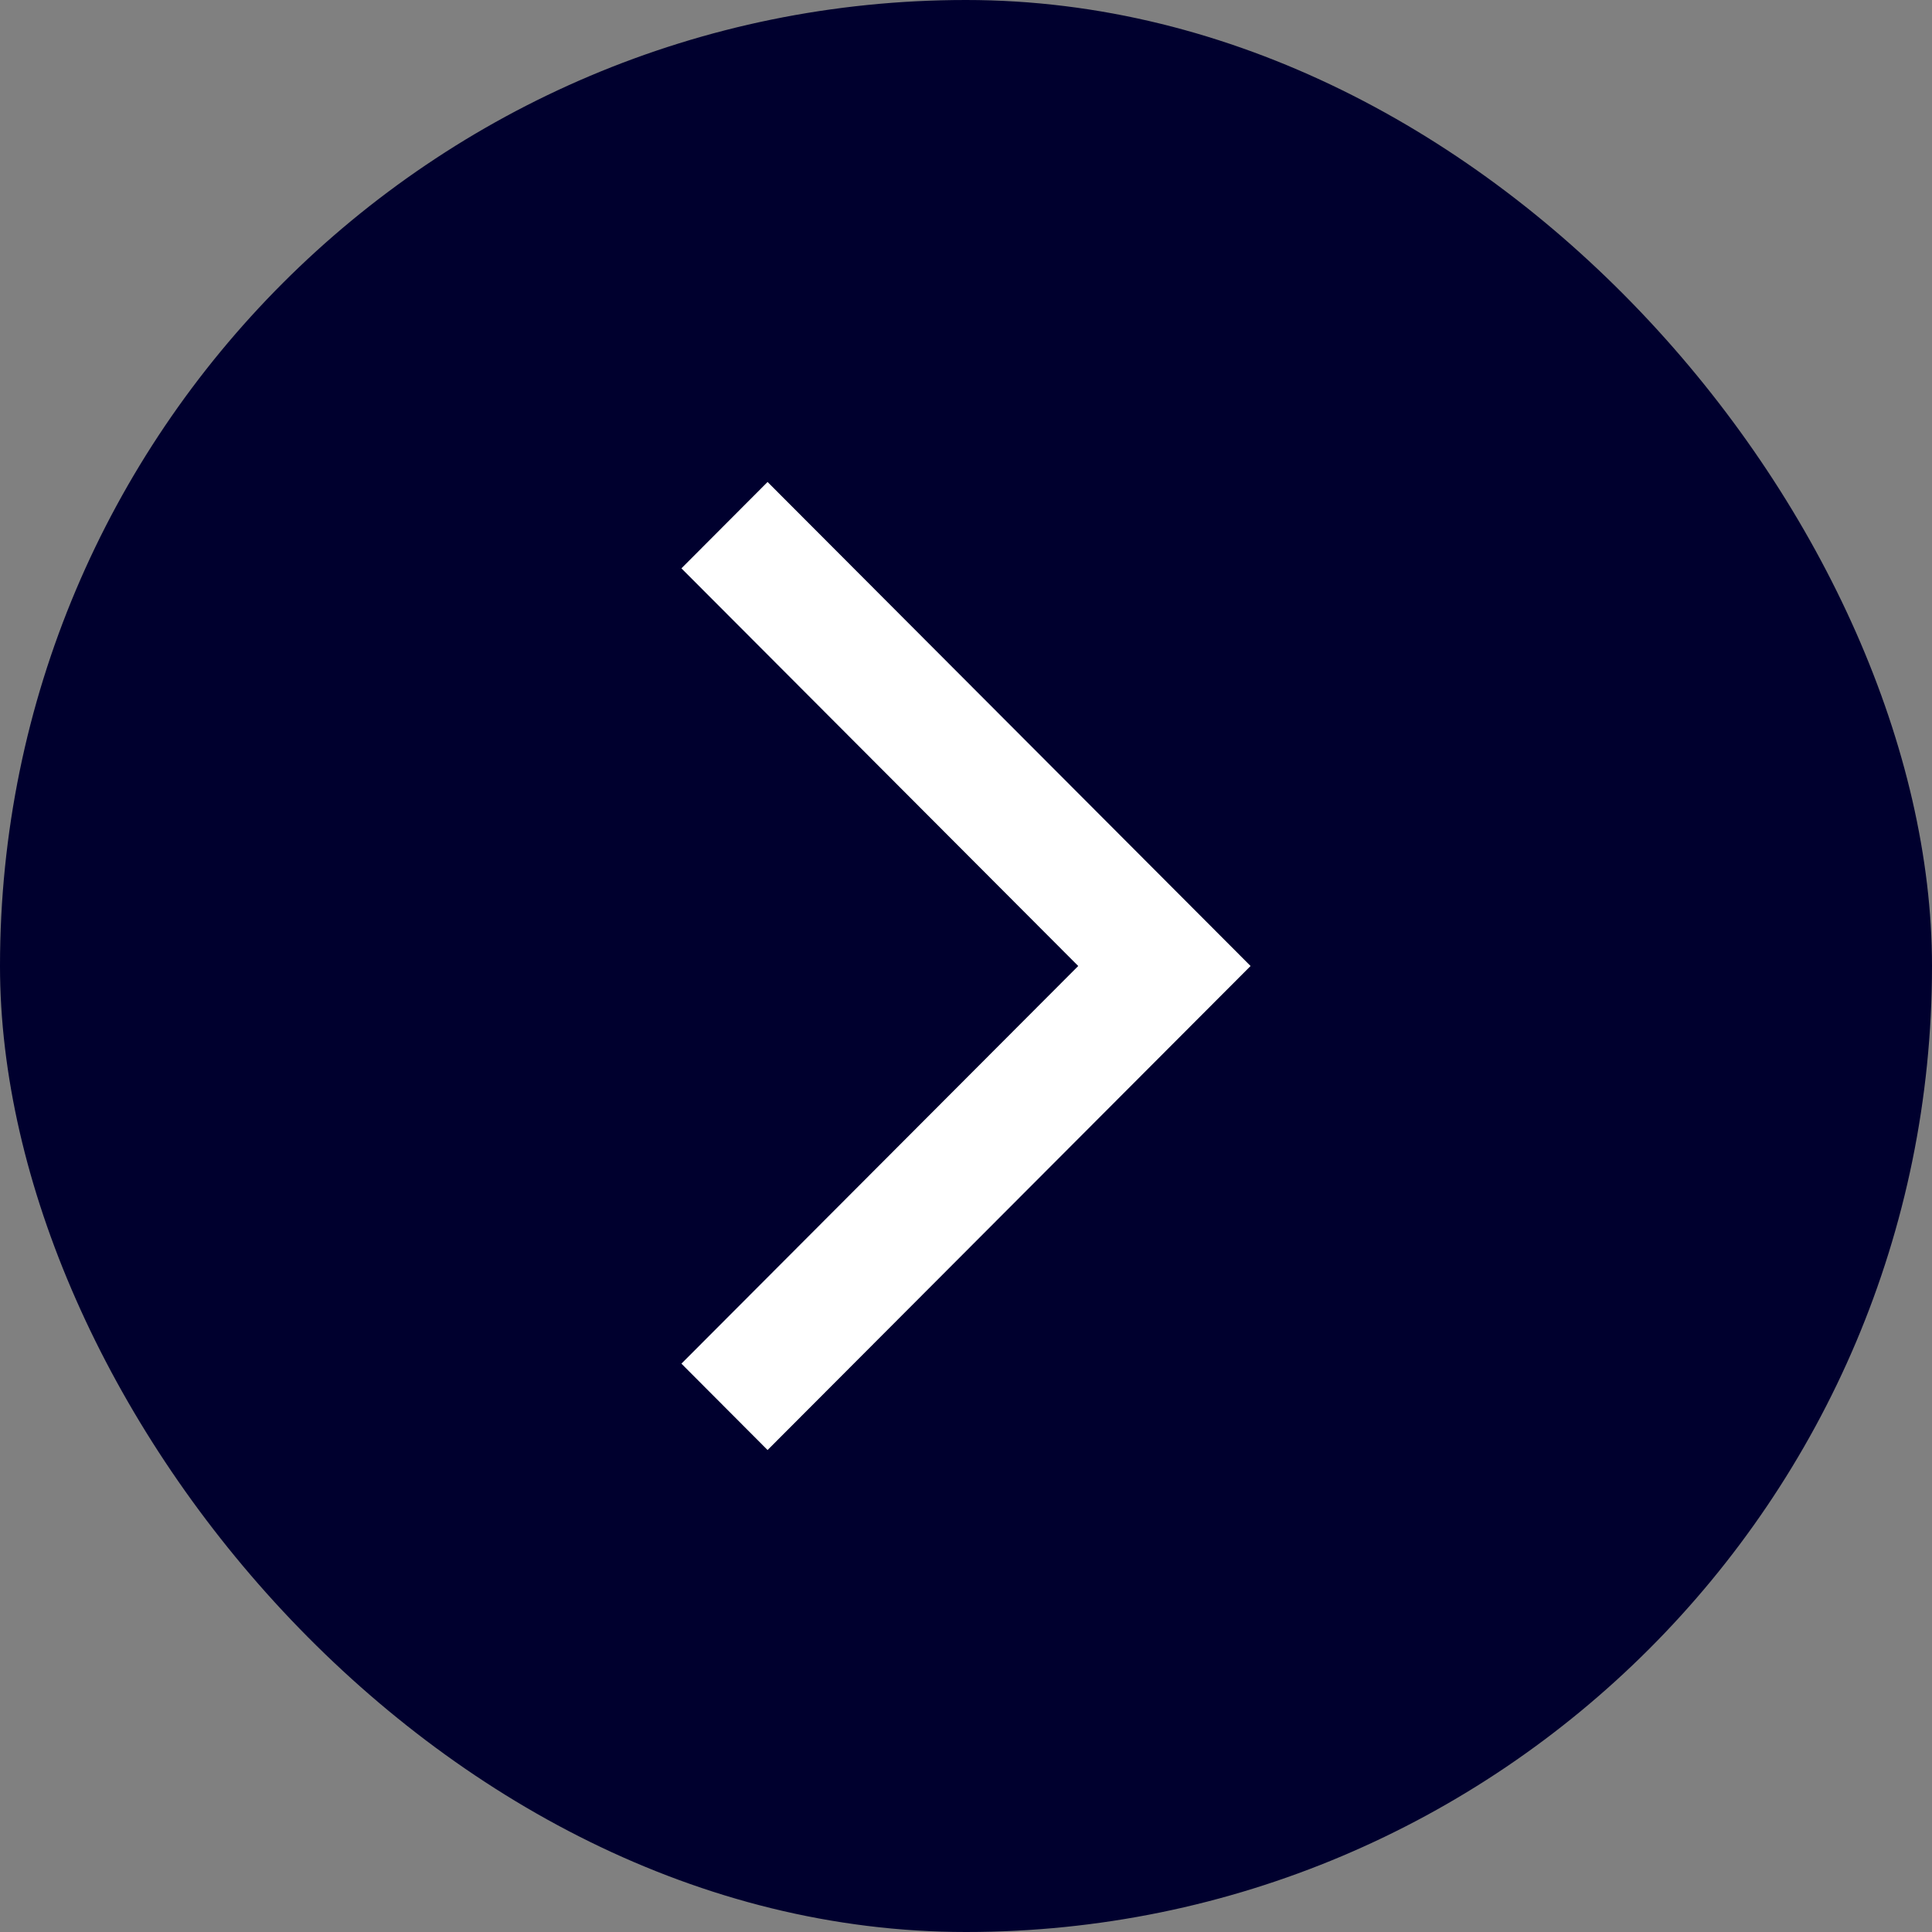
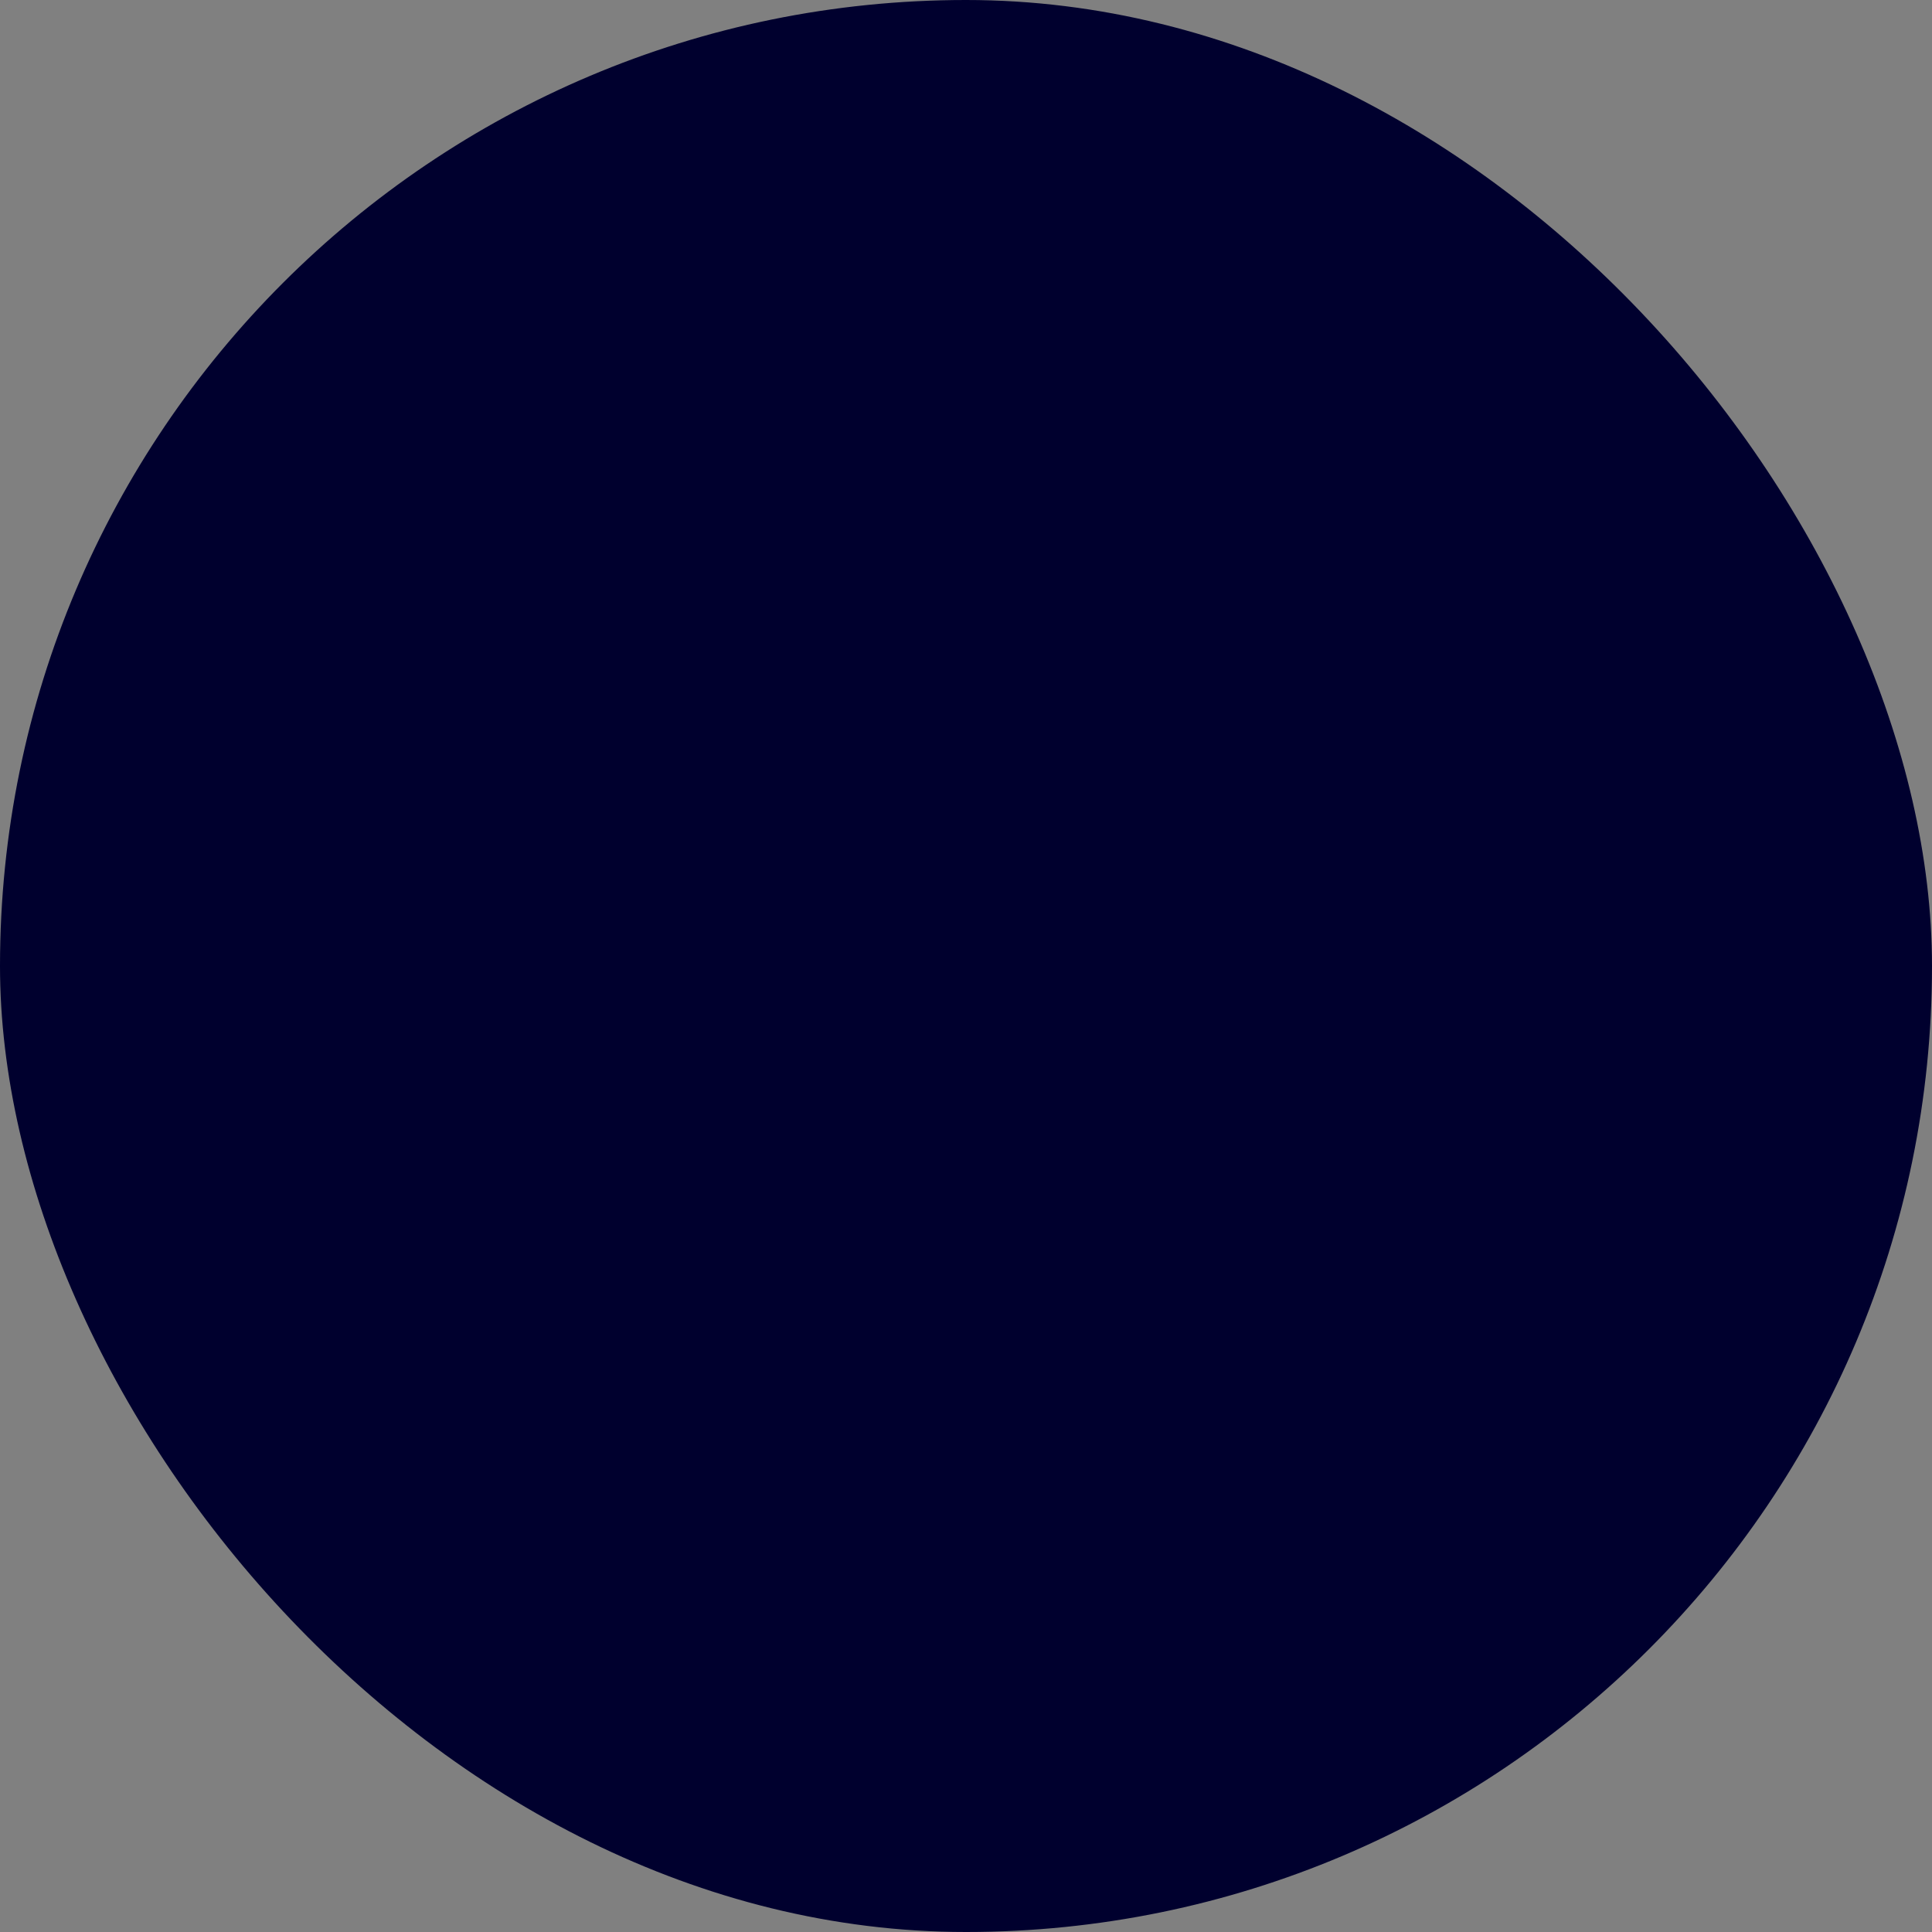
<svg xmlns="http://www.w3.org/2000/svg" width="34" height="34" viewBox="0 0 34 34" fill="none">
  <rect x="0" y="0" width="34" height="34" fill="#808080" stroke="none" />
  <rect width="34" height="34" rx="17" fill="#00002E" />
-   <path d="M13.508 25.518L11.992 23.998L18.975 17L11.992 10.002L13.508 8.482L22.008 17L13.508 25.518Z" fill="white" />
</svg>